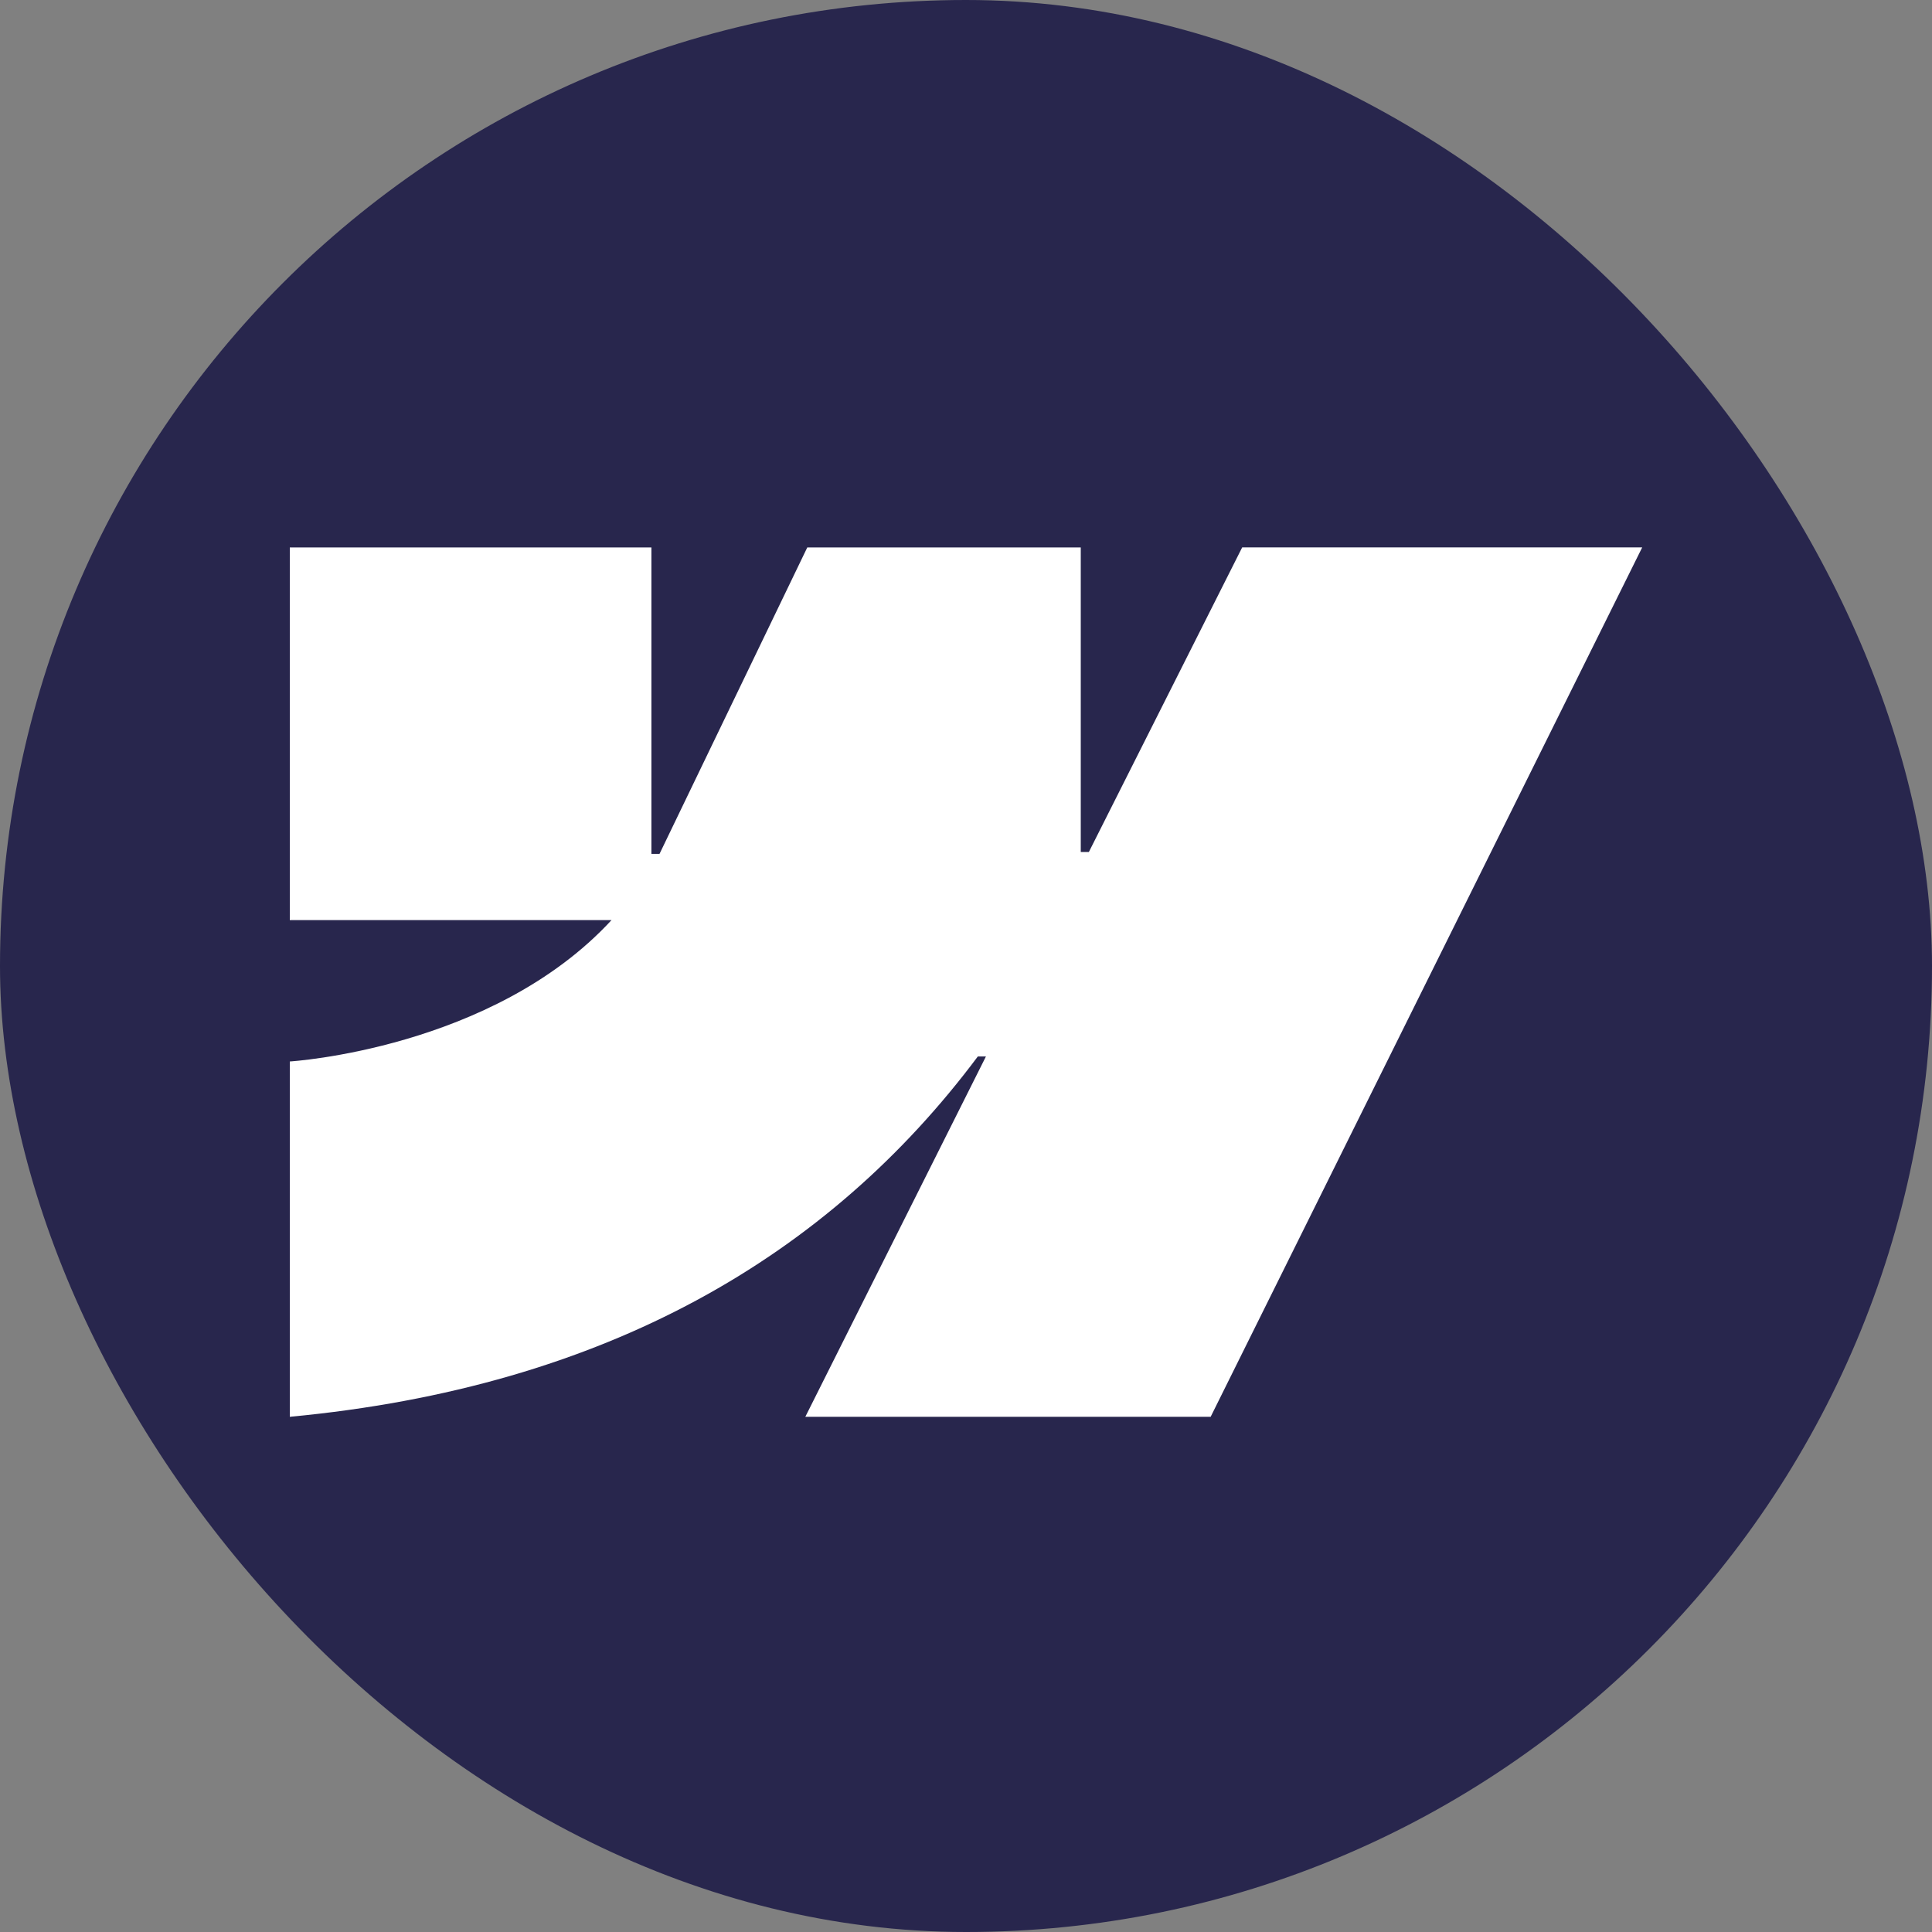
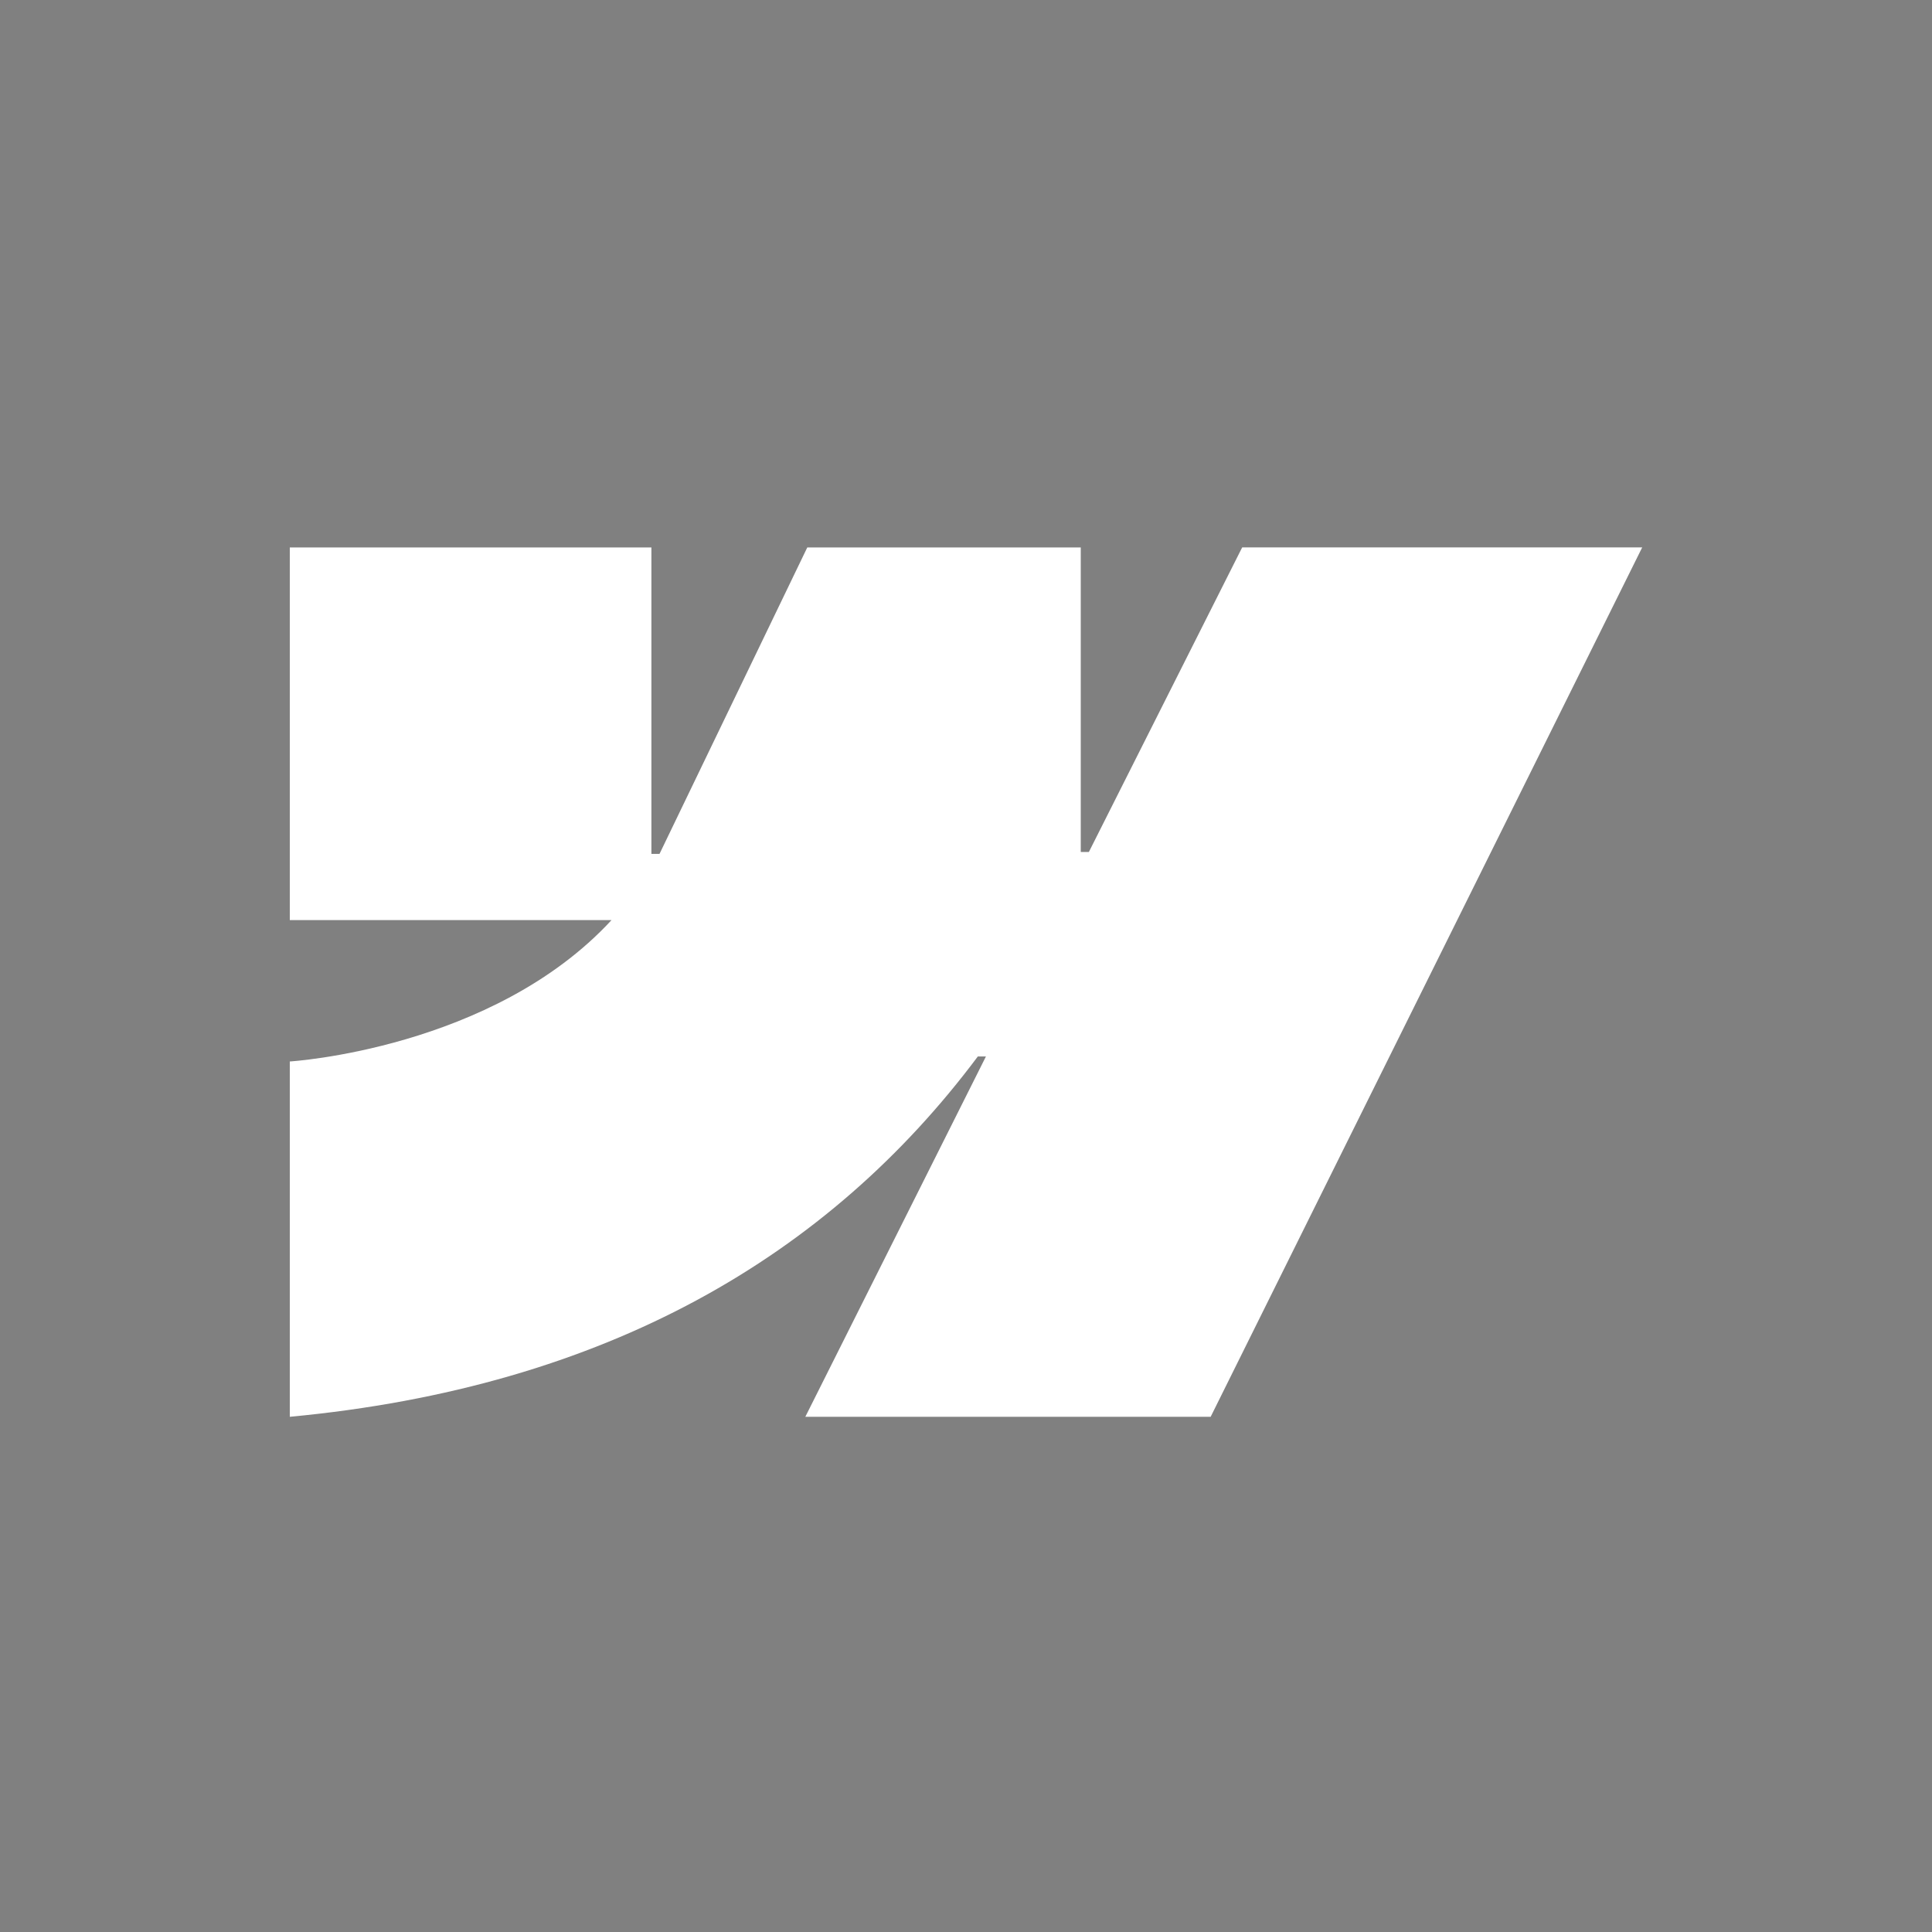
<svg xmlns="http://www.w3.org/2000/svg" width="60" height="60" viewBox="0 0 60 60" fill="none">
  <rect x="0" y="0" width="60" height="60" fill="#808080" stroke="none" />
-   <rect width="60" height="60" rx="30" fill="#28264D" />
  <path fill-rule="evenodd" clip-rule="evenodd" d="M51 17L37.598 44H25.01L30.619 32.81H30.367C25.74 39 18.836 43.075 9 44V32.965C9 32.965 15.293 32.582 18.992 28.574H9V17.001H20.23V26.519L20.482 26.518L25.071 17.001H33.564V26.459L33.816 26.459L38.577 17H51Z" fill="white" />
</svg>